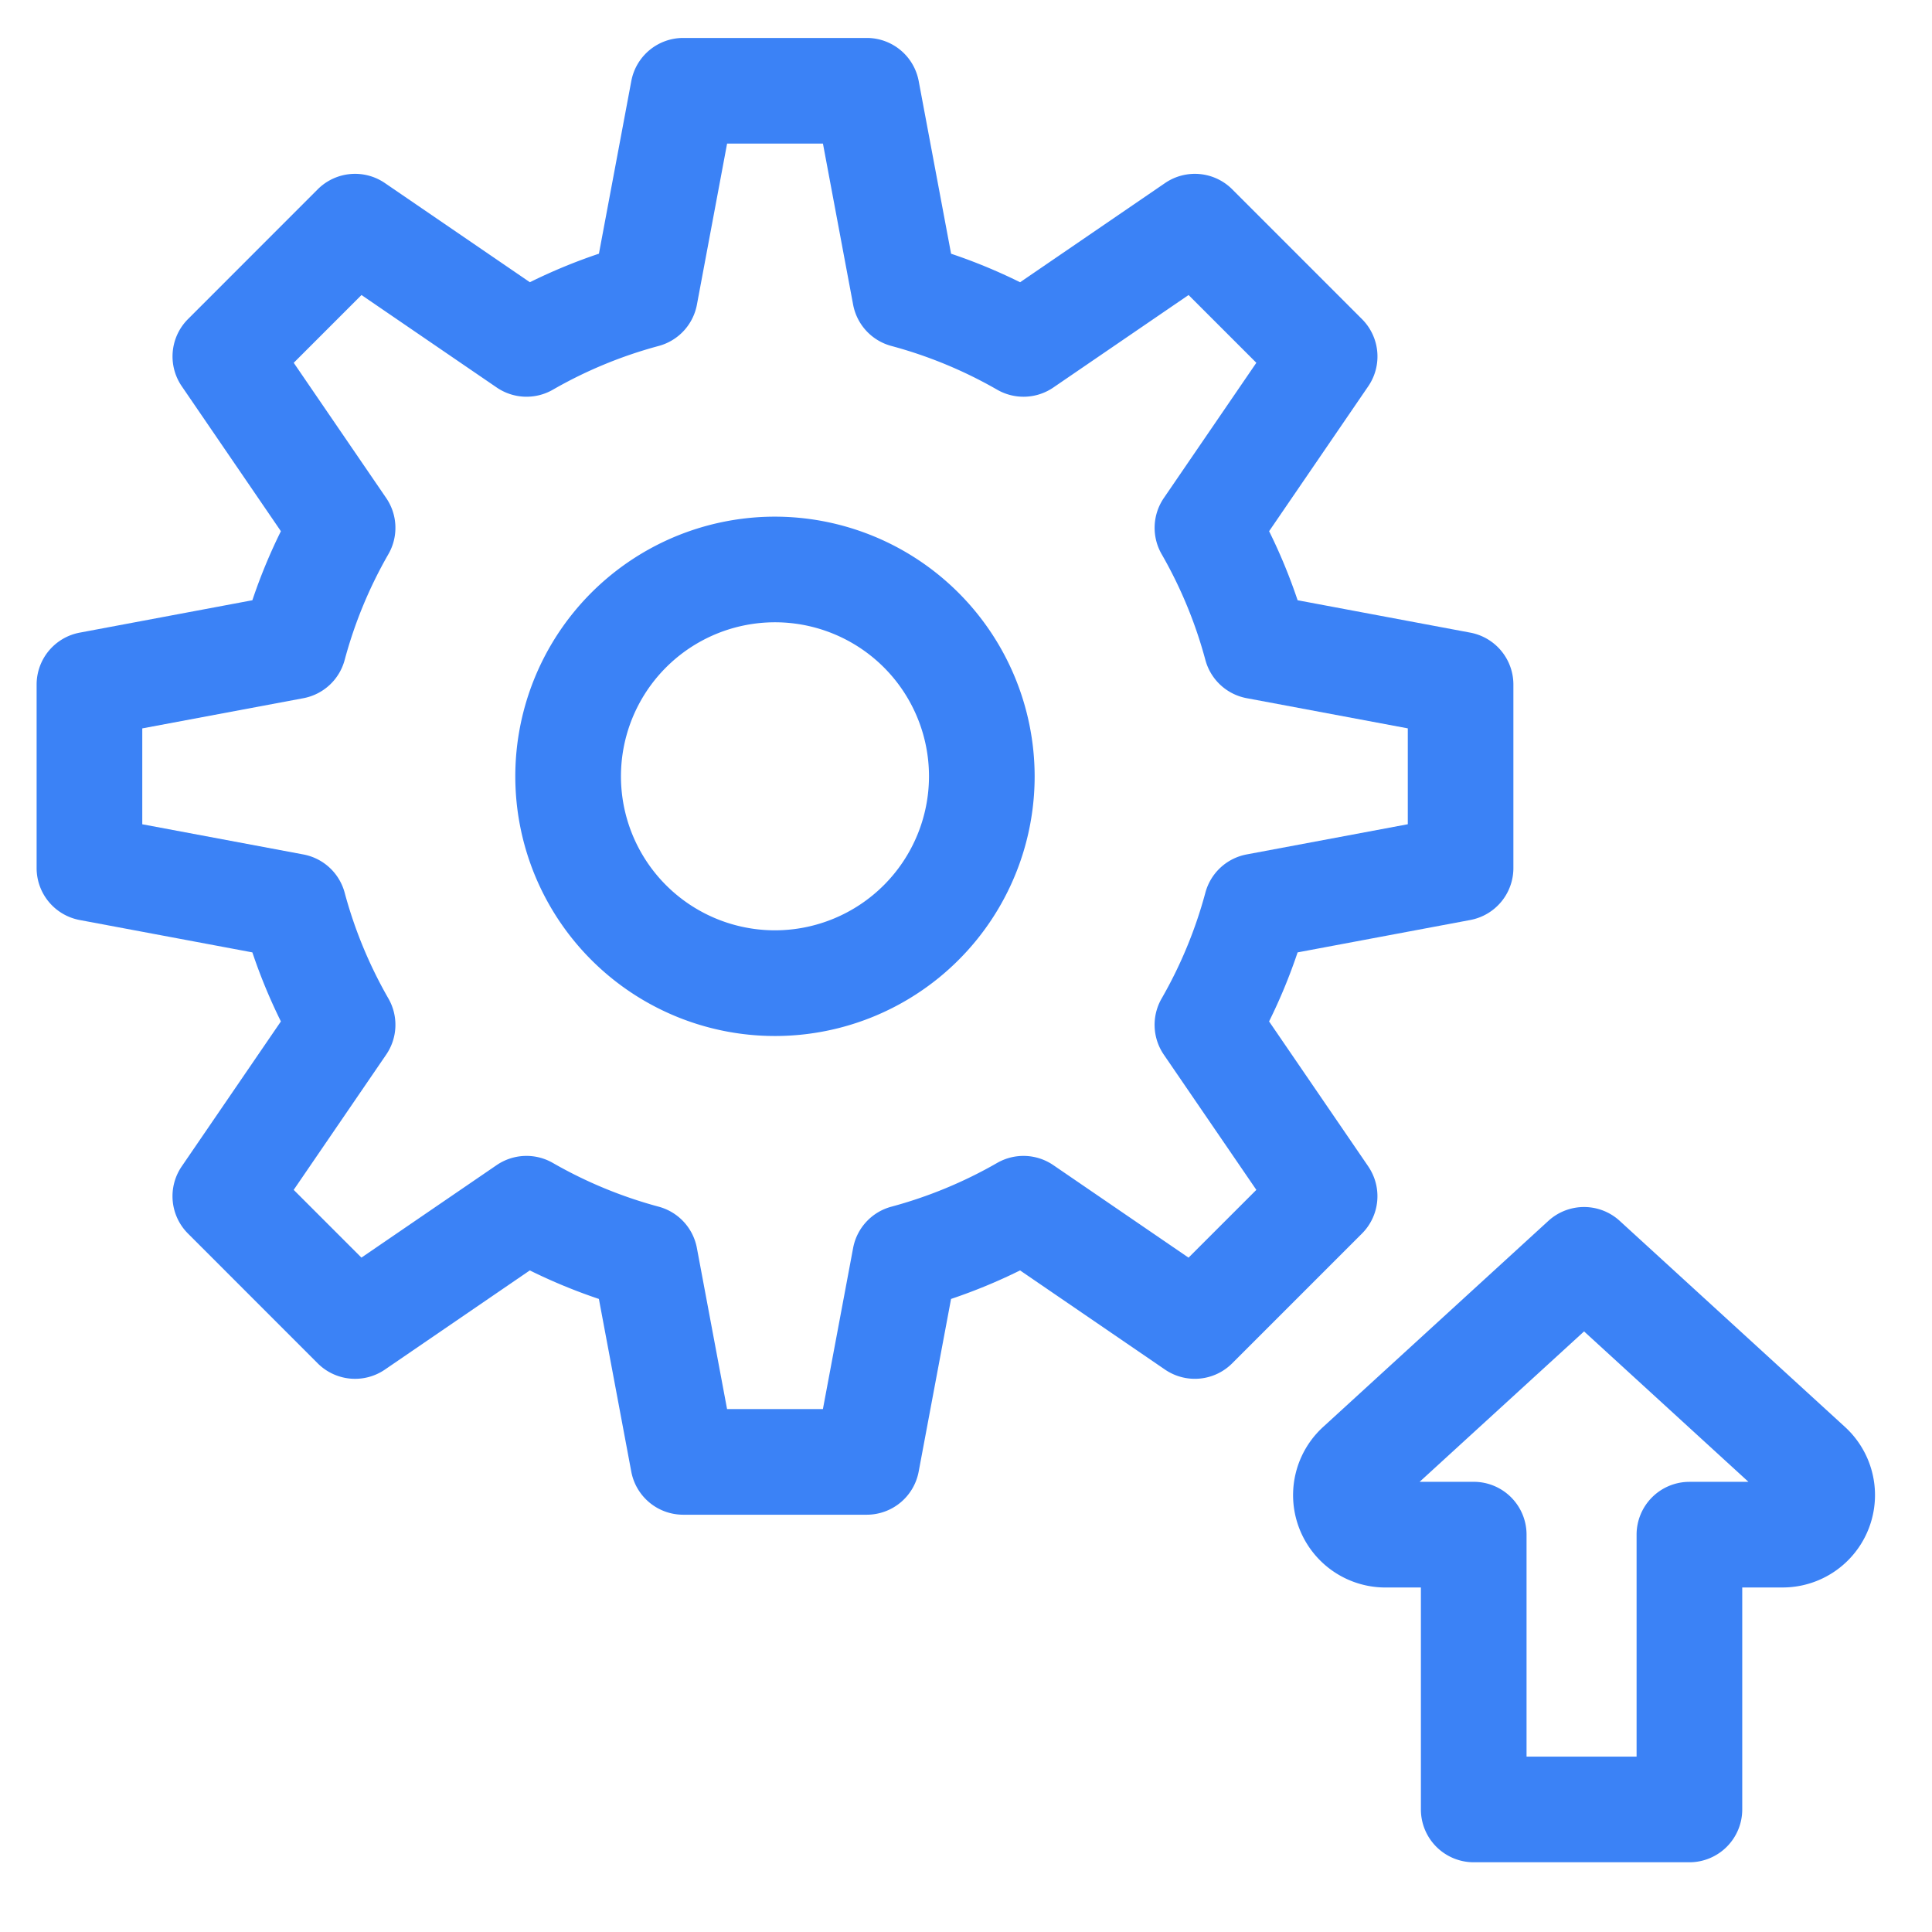
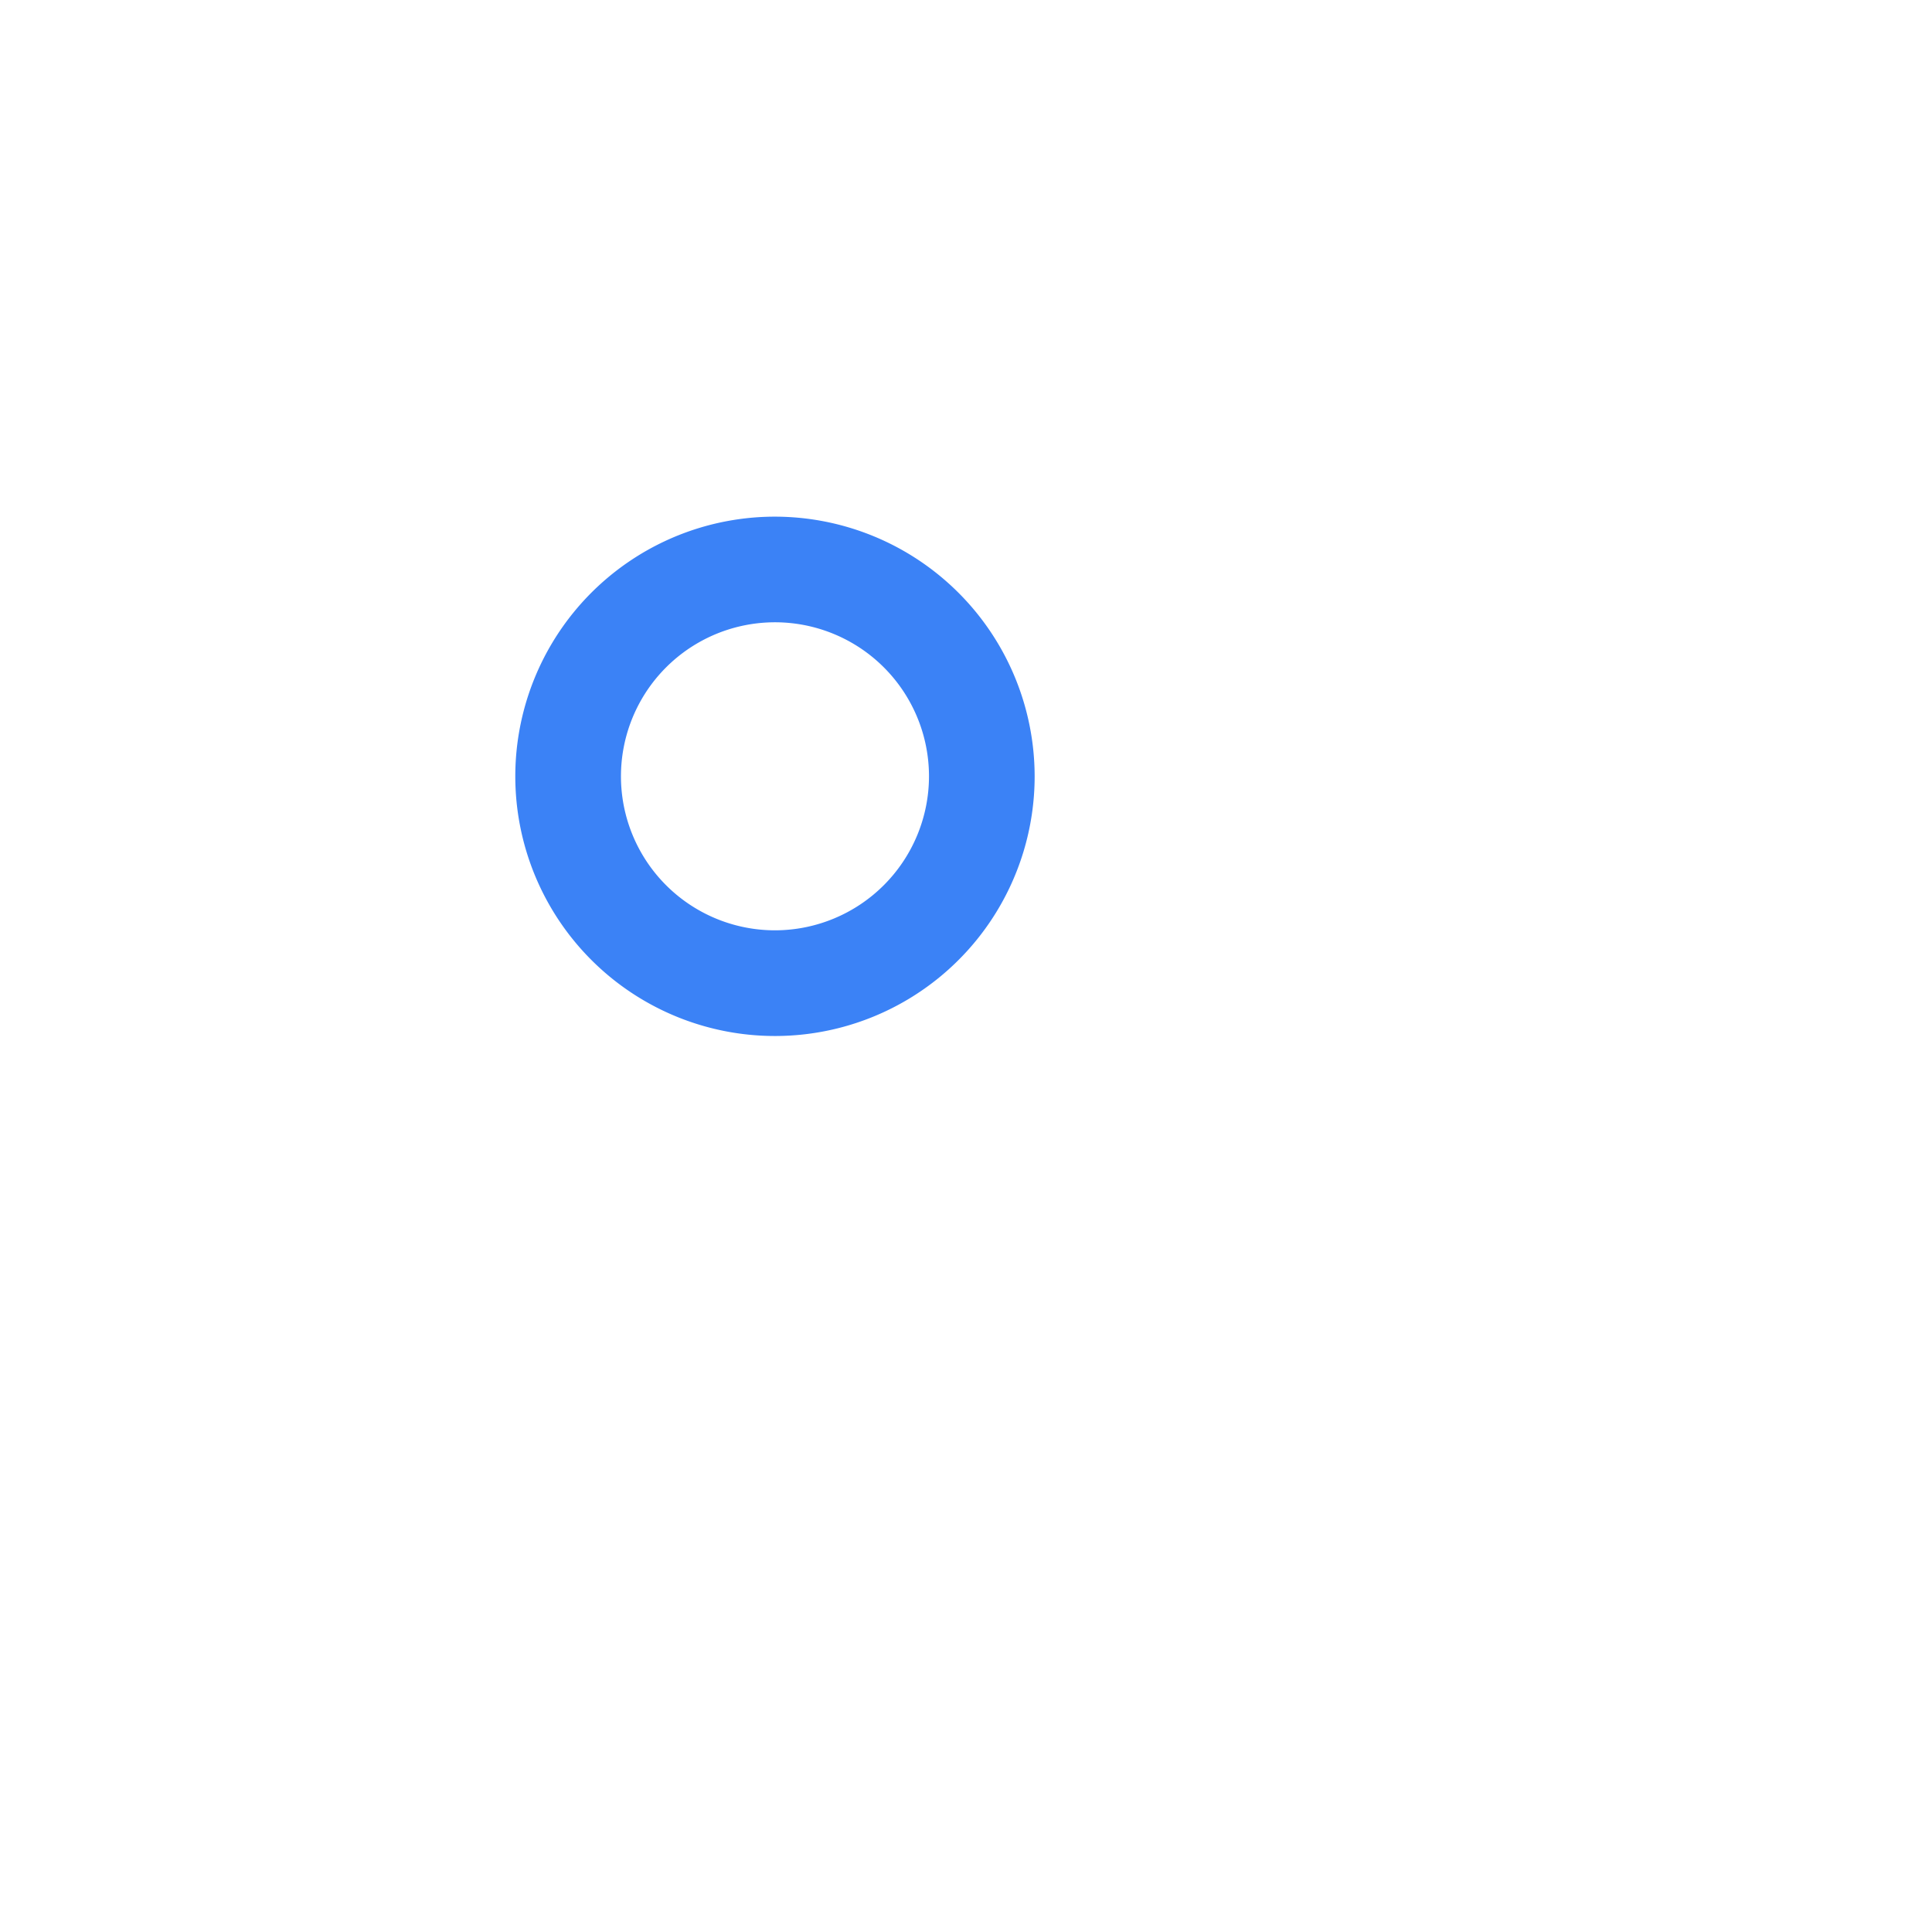
<svg xmlns="http://www.w3.org/2000/svg" width="512" height="512" x="0" y="0" viewBox="0 0 64 64" style="enable-background:new 0 0 512 512" xml:space="preserve" class="">
  <g>
-     <path d="m61.116 47.268-7.461-6.825a1.75 1.75 0 0 0-2.363 0l-7.46 6.825a3.06 3.06 0 0 0 2.065 5.32h1.172v7.352a1.75 1.75 0 0 0 1.75 1.75h7.145a1.75 1.75 0 0 0 1.75-1.75v-7.353h1.336a3.06 3.06 0 0 0 2.066-5.319zm-5.152 1.82a1.75 1.75 0 0 0-1.75 1.75v7.352h-3.645v-7.353a1.75 1.75 0 0 0-1.75-1.75h-1.792l5.447-4.982 5.445 4.982zM45.325 38.638l-3.285-4.802a18.2 18.2 0 0 0 .945-2.287l5.721-1.073a1.75 1.75 0 0 0 1.427-1.72v-6.079a1.75 1.75 0 0 0-1.427-1.72l-5.721-1.073a18.2 18.2 0 0 0-.944-2.287l3.284-4.801a1.75 1.75 0 0 0-.207-2.225l-4.299-4.3a1.75 1.75 0 0 0-2.225-.207L33.792 9.35a18.177 18.177 0 0 0-2.286-.945l-1.073-5.72a1.75 1.75 0 0 0-1.72-1.428h-6.08a1.75 1.75 0 0 0-1.72 1.427L19.84 8.404a18.19 18.19 0 0 0-2.287.945L12.75 6.064a1.75 1.75 0 0 0-2.225.207L6.228 10.57a1.749 1.749 0 0 0-.207 2.225l3.284 4.802a18.175 18.175 0 0 0-.945 2.287l-5.72 1.073a1.75 1.75 0 0 0-1.427 1.72v6.08a1.75 1.75 0 0 0 1.427 1.72l5.72 1.072a18.175 18.175 0 0 0 .945 2.287L6.02 38.638a1.749 1.749 0 0 0 .207 2.225l4.298 4.3a1.75 1.75 0 0 0 2.226.206l4.8-3.285a18.238 18.238 0 0 0 2.288.945l1.073 5.721a1.75 1.75 0 0 0 1.72 1.427h6.08a1.75 1.75 0 0 0 1.72-1.427l1.073-5.721a18.225 18.225 0 0 0 2.286-.945l4.801 3.285a1.75 1.75 0 0 0 2.226-.207l4.299-4.299a1.75 1.75 0 0 0 .207-2.225zm-5.953 3.023-4.48-3.065a1.752 1.752 0 0 0-1.861-.072 14.718 14.718 0 0 1-3.506 1.45 1.75 1.75 0 0 0-1.264 1.366l-1.001 5.337h-3.175l-1-5.337a1.75 1.75 0 0 0-1.265-1.367 14.72 14.72 0 0 1-3.506-1.449 1.752 1.752 0 0 0-1.862.072l-4.479 3.064-2.244-2.244 3.064-4.48a1.75 1.75 0 0 0 .072-1.862 14.687 14.687 0 0 1-1.448-3.504 1.75 1.75 0 0 0-1.367-1.265l-5.337-1v-3.176l5.337-1a1.75 1.75 0 0 0 1.367-1.265 14.663 14.663 0 0 1 1.448-3.505 1.75 1.75 0 0 0-.072-1.862L9.73 12.018l2.245-2.245 4.48 3.064a1.75 1.75 0 0 0 1.86.072 14.684 14.684 0 0 1 3.506-1.449 1.75 1.75 0 0 0 1.265-1.367l1-5.337h3.175l1 5.337a1.75 1.75 0 0 0 1.266 1.367 14.71 14.71 0 0 1 3.505 1.449 1.75 1.75 0 0 0 1.861-.072l4.48-3.064 2.245 2.245-3.064 4.479a1.75 1.75 0 0 0-.072 1.862 14.66 14.66 0 0 1 1.448 3.504 1.75 1.75 0 0 0 1.367 1.265l5.338 1v3.176l-5.338 1a1.75 1.75 0 0 0-1.367 1.266 14.692 14.692 0 0 1-1.448 3.504 1.75 1.75 0 0 0 .071 1.863l3.065 4.479z" fill="#3b82f6" opacity="1" data-original="#000000" class="" />
    <path d="M25.673 17.115a8.602 8.602 0 1 0 8.601 8.602 8.611 8.611 0 0 0-8.601-8.602zm0 13.703a5.102 5.102 0 1 1 5.101-5.101 5.107 5.107 0 0 1-5.101 5.101z" fill="#3b82f6" opacity="1" data-original="#000000" class="" />
  </g>
</svg>